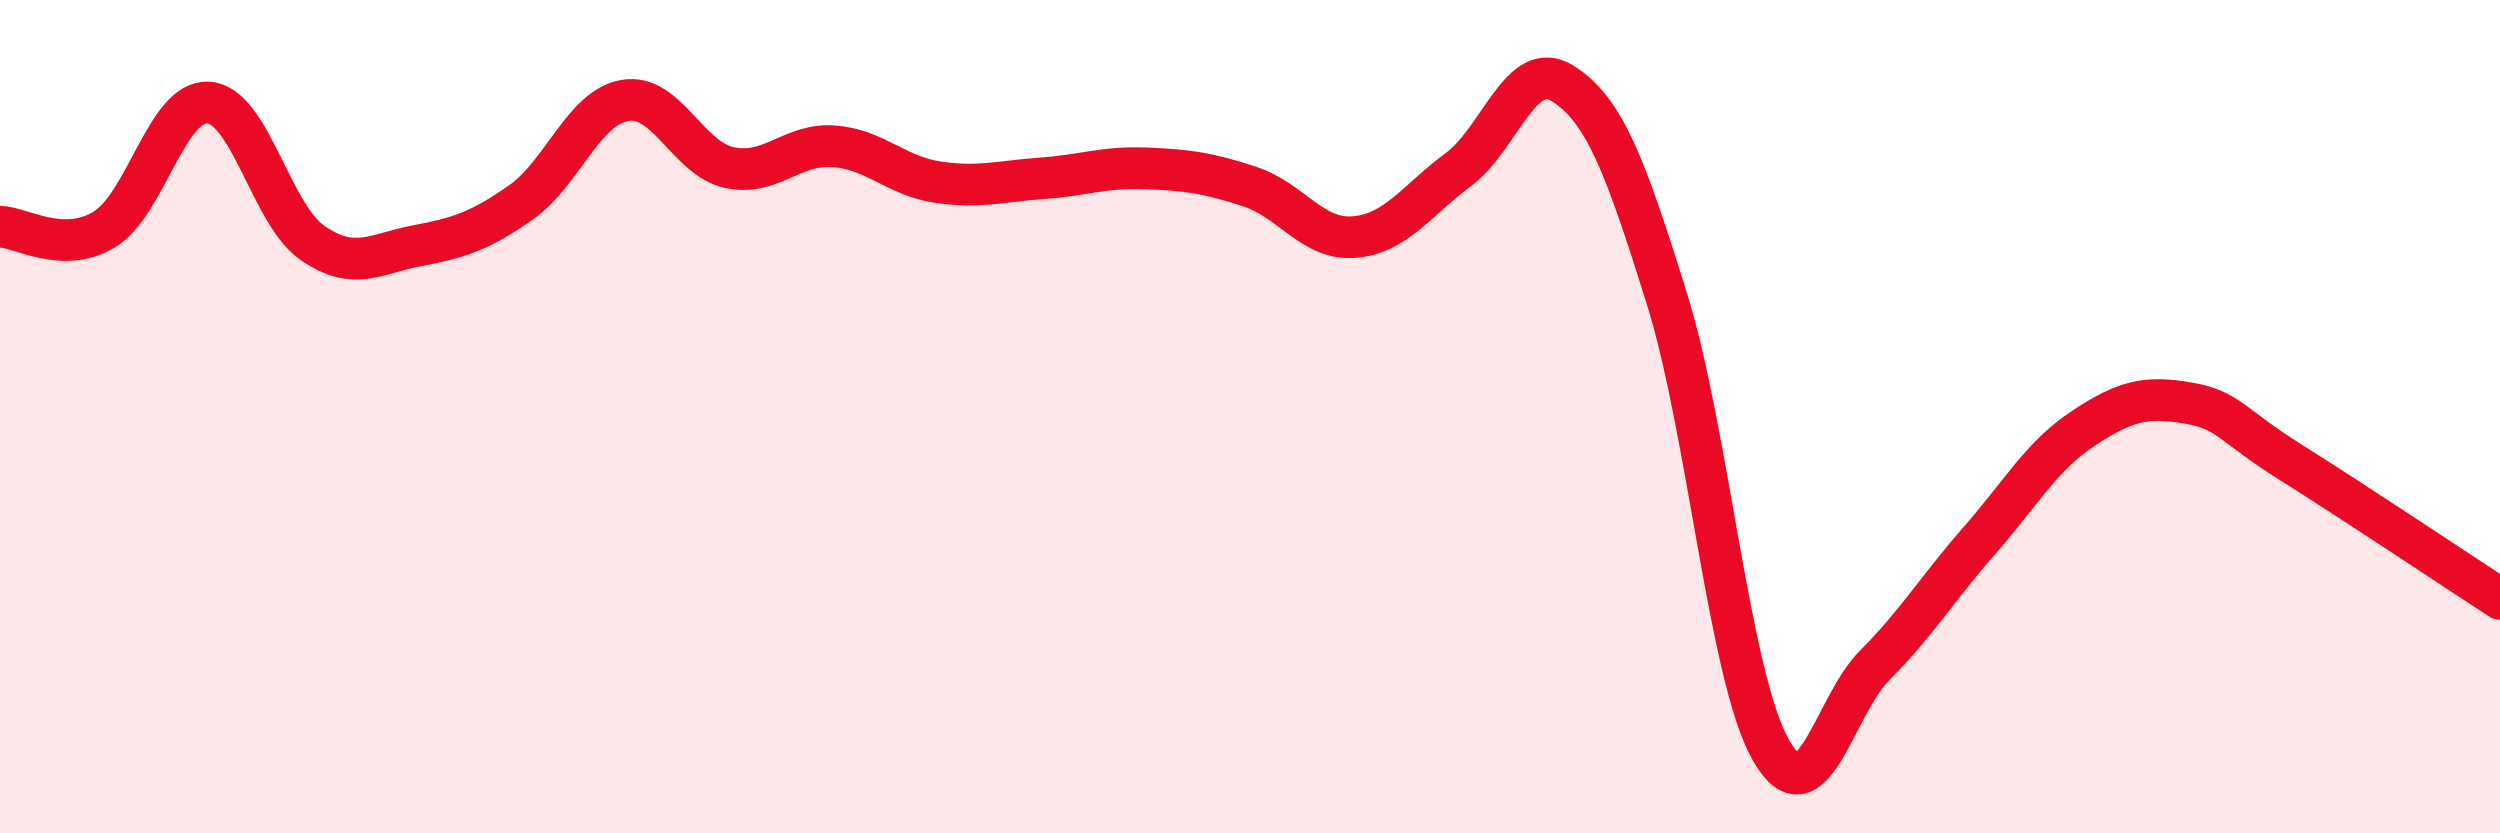
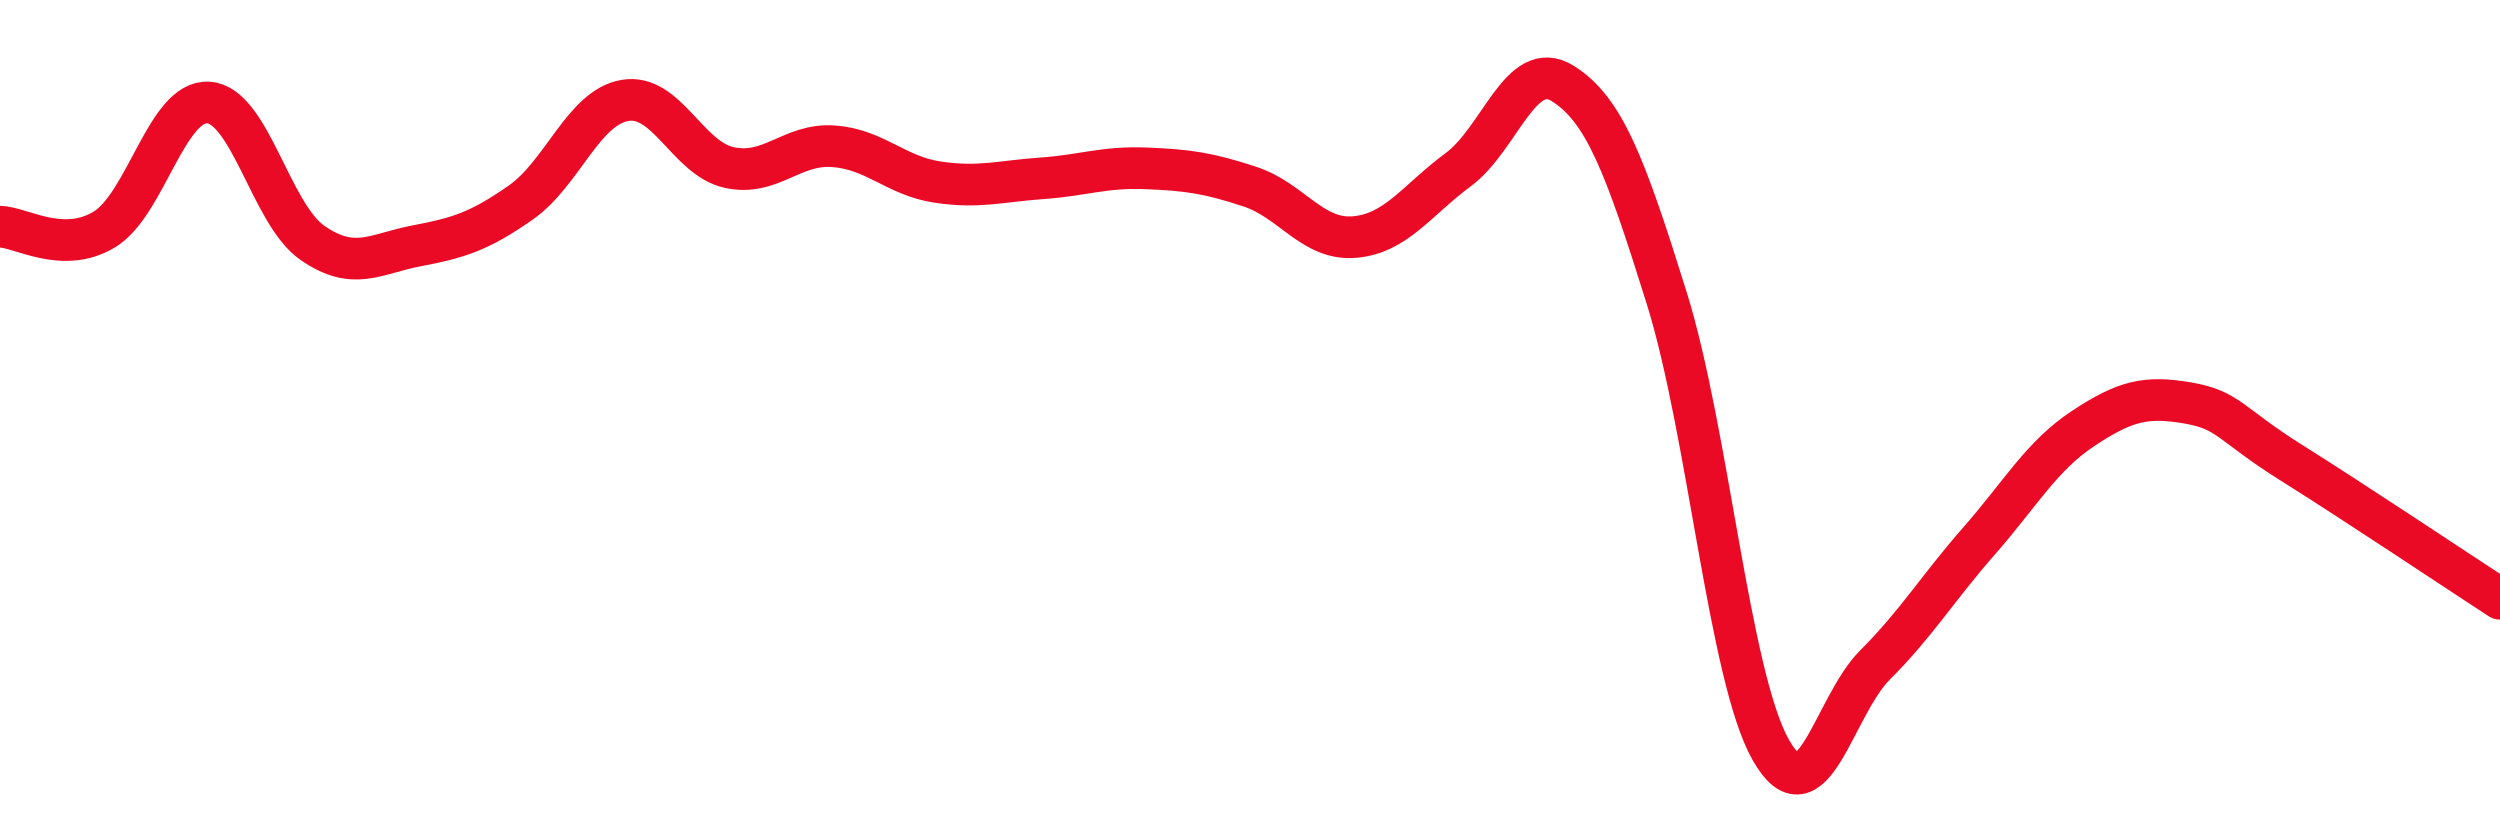
<svg xmlns="http://www.w3.org/2000/svg" width="60" height="20" viewBox="0 0 60 20">
-   <path d="M 0,5.44 C 0.5,5.45 1.5,6.11 2.5,5.51 C 3.5,4.91 4,2.4 5,2.46 C 6,2.52 6.5,5.14 7.5,5.83 C 8.5,6.52 9,6.09 10,5.9 C 11,5.71 11.5,5.56 12.5,4.86 C 13.5,4.16 14,2.58 15,2.41 C 16,2.24 16.5,3.8 17.5,4.02 C 18.5,4.24 19,3.44 20,3.51 C 21,3.58 21.5,4.22 22.5,4.37 C 23.5,4.52 24,4.35 25,4.28 C 26,4.21 26.5,4 27.5,4.04 C 28.5,4.08 29,4.15 30,4.48 C 31,4.81 31.5,5.77 32.5,5.69 C 33.5,5.61 34,4.81 35,4.07 C 36,3.33 36.5,1.38 37.5,2 C 38.5,2.62 39,3.95 40,7.15 C 41,10.35 41.5,16.24 42.5,18 C 43.5,19.76 44,16.96 45,15.96 C 46,14.96 46.5,14.12 47.5,12.98 C 48.5,11.84 49,10.94 50,10.28 C 51,9.62 51.5,9.5 52.5,9.67 C 53.5,9.84 53.5,10.17 55,11.11 C 56.5,12.05 59,13.72 60,14.37L60 20L0 20Z" fill="#EB0A25" opacity="0.1" stroke-linecap="round" stroke-linejoin="round" />
  <path d="M 0,5.44 C 0.5,5.45 1.5,6.11 2.5,5.51 C 3.5,4.91 4,2.4 5,2.46 C 6,2.52 6.5,5.14 7.5,5.83 C 8.5,6.52 9,6.09 10,5.9 C 11,5.71 11.5,5.56 12.5,4.86 C 13.5,4.16 14,2.58 15,2.41 C 16,2.24 16.5,3.8 17.5,4.02 C 18.5,4.24 19,3.44 20,3.51 C 21,3.58 21.5,4.22 22.5,4.37 C 23.5,4.52 24,4.35 25,4.28 C 26,4.21 26.5,4 27.5,4.04 C 28.5,4.08 29,4.15 30,4.48 C 31,4.81 31.5,5.77 32.5,5.69 C 33.5,5.61 34,4.81 35,4.07 C 36,3.33 36.5,1.38 37.5,2 C 38.5,2.62 39,3.95 40,7.15 C 41,10.35 41.5,16.24 42.5,18 C 43.5,19.76 44,16.96 45,15.96 C 46,14.96 46.5,14.12 47.5,12.98 C 48.5,11.84 49,10.94 50,10.28 C 51,9.62 51.5,9.5 52.5,9.67 C 53.5,9.84 53.5,10.17 55,11.11 C 56.5,12.05 59,13.72 60,14.37" stroke="#EB0A25" stroke-width="1" fill="none" stroke-linecap="round" stroke-linejoin="round" />
</svg>